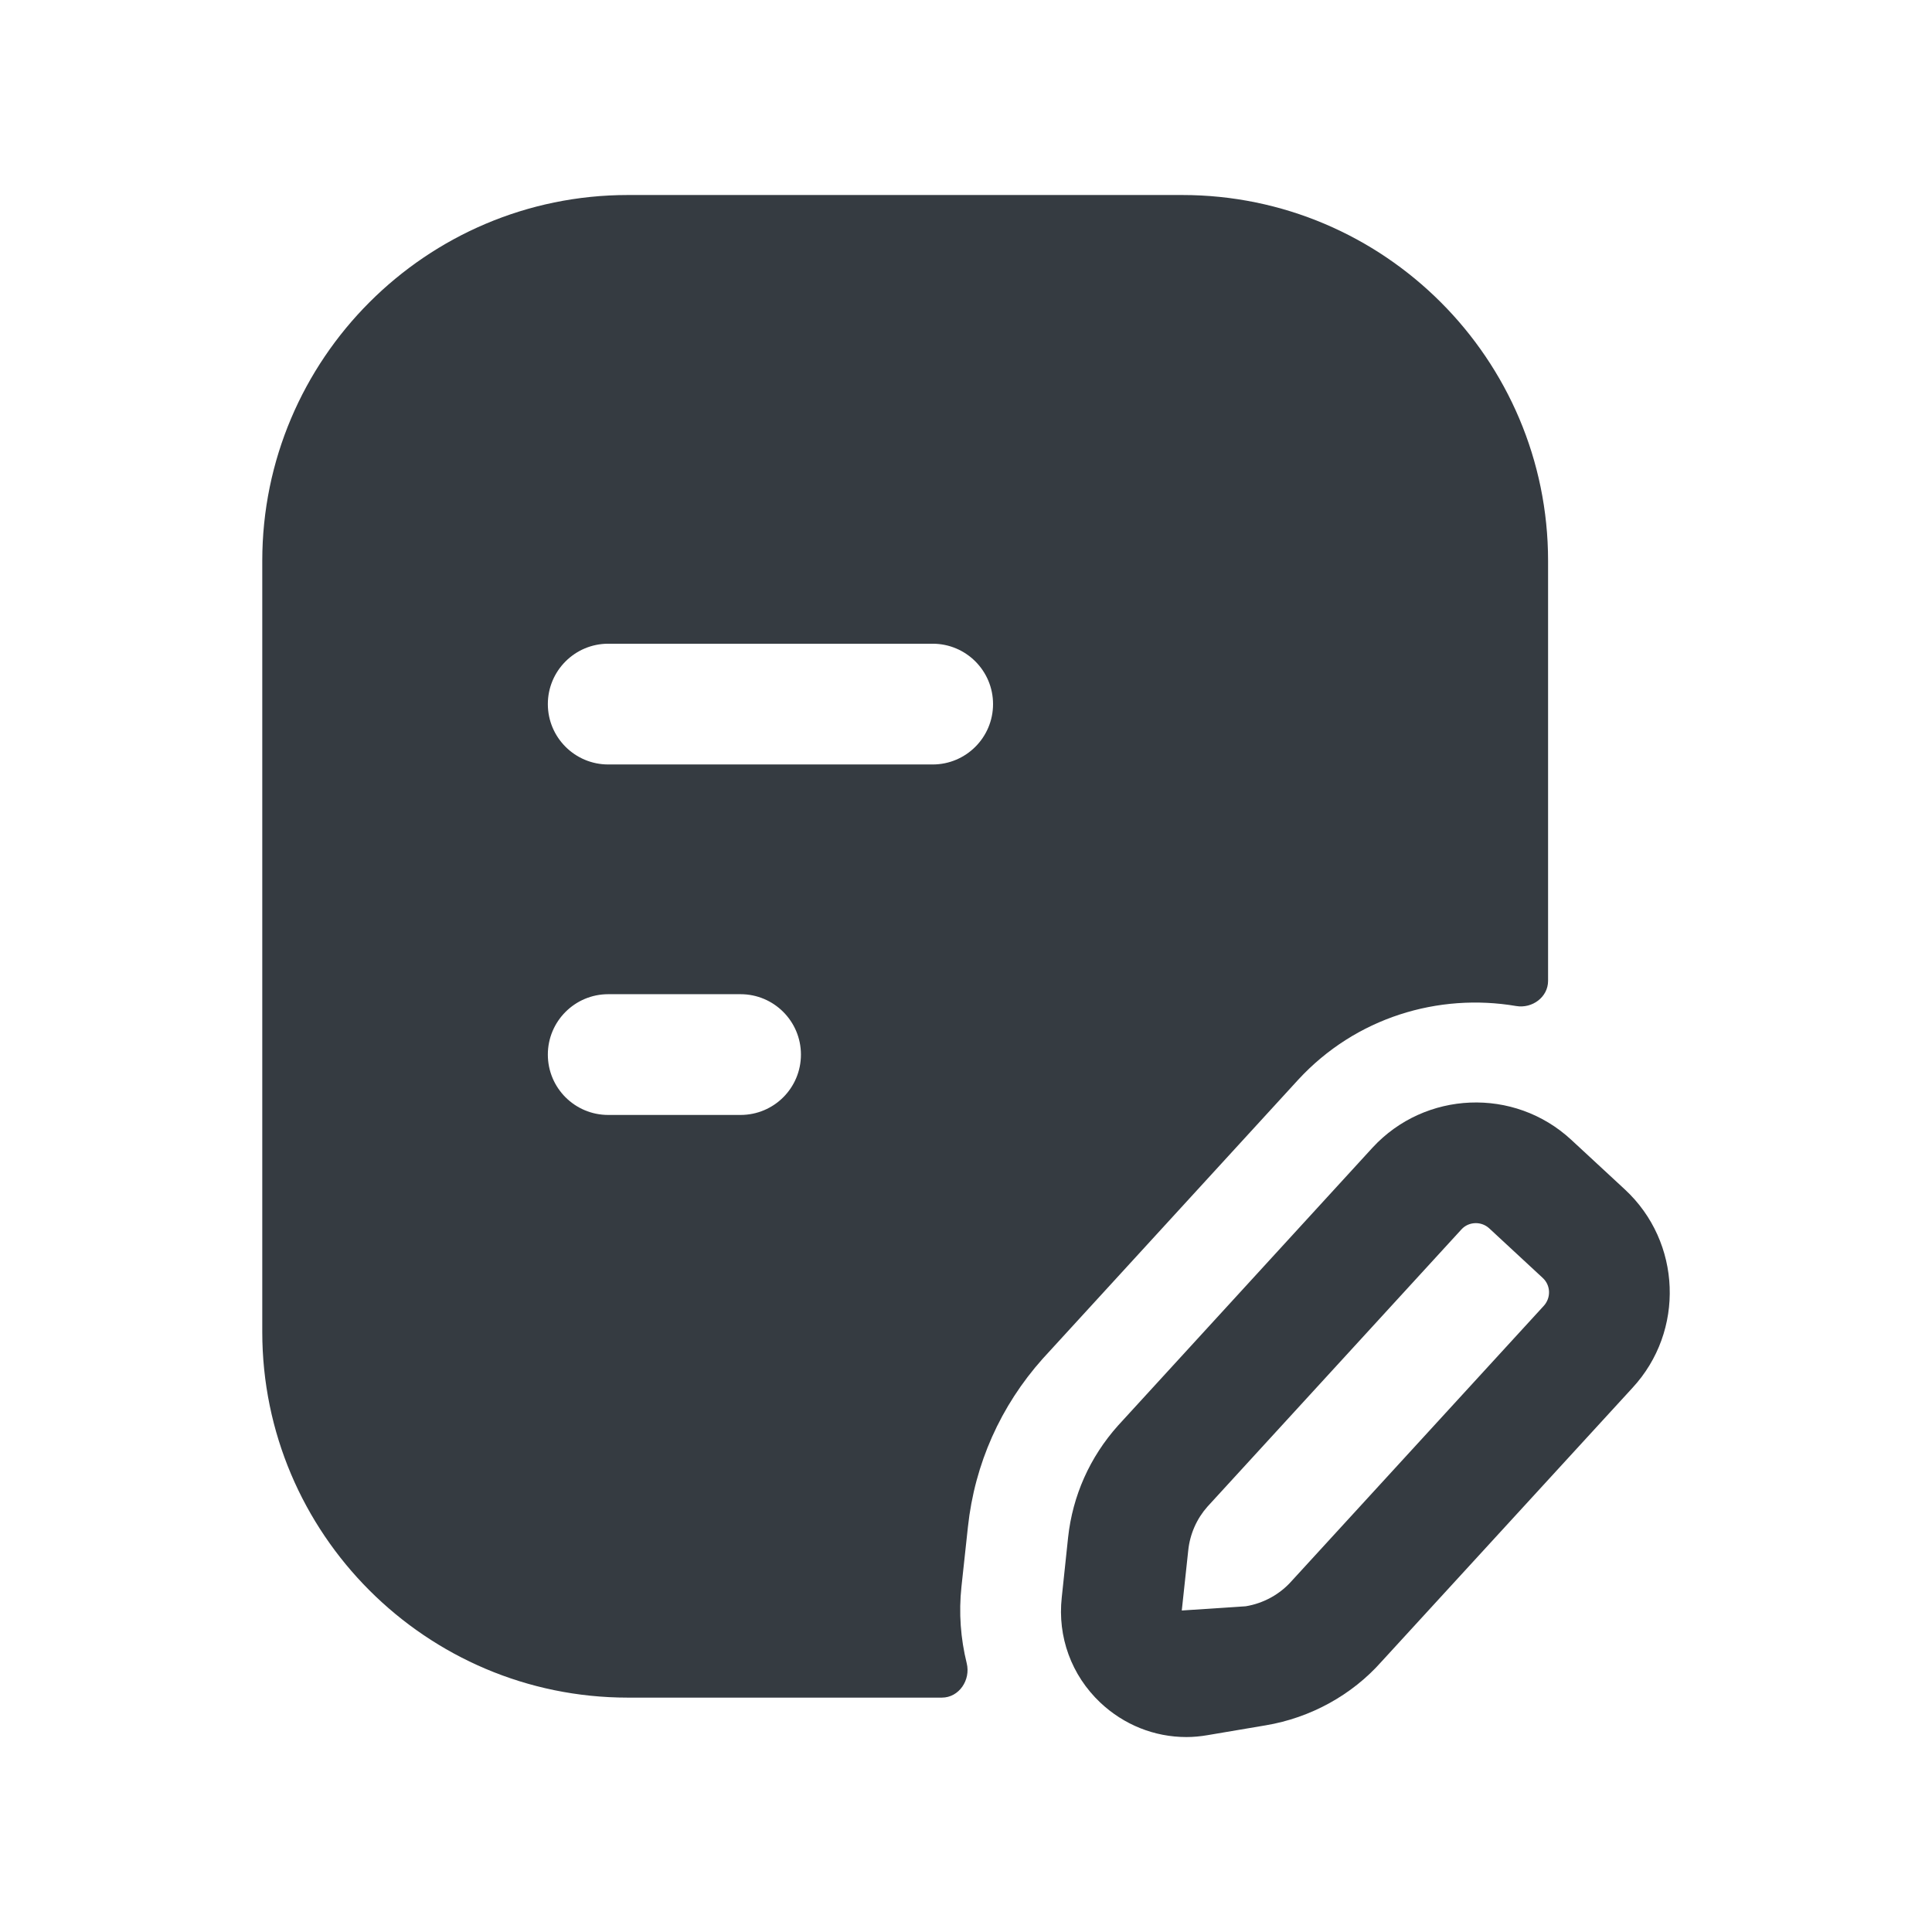
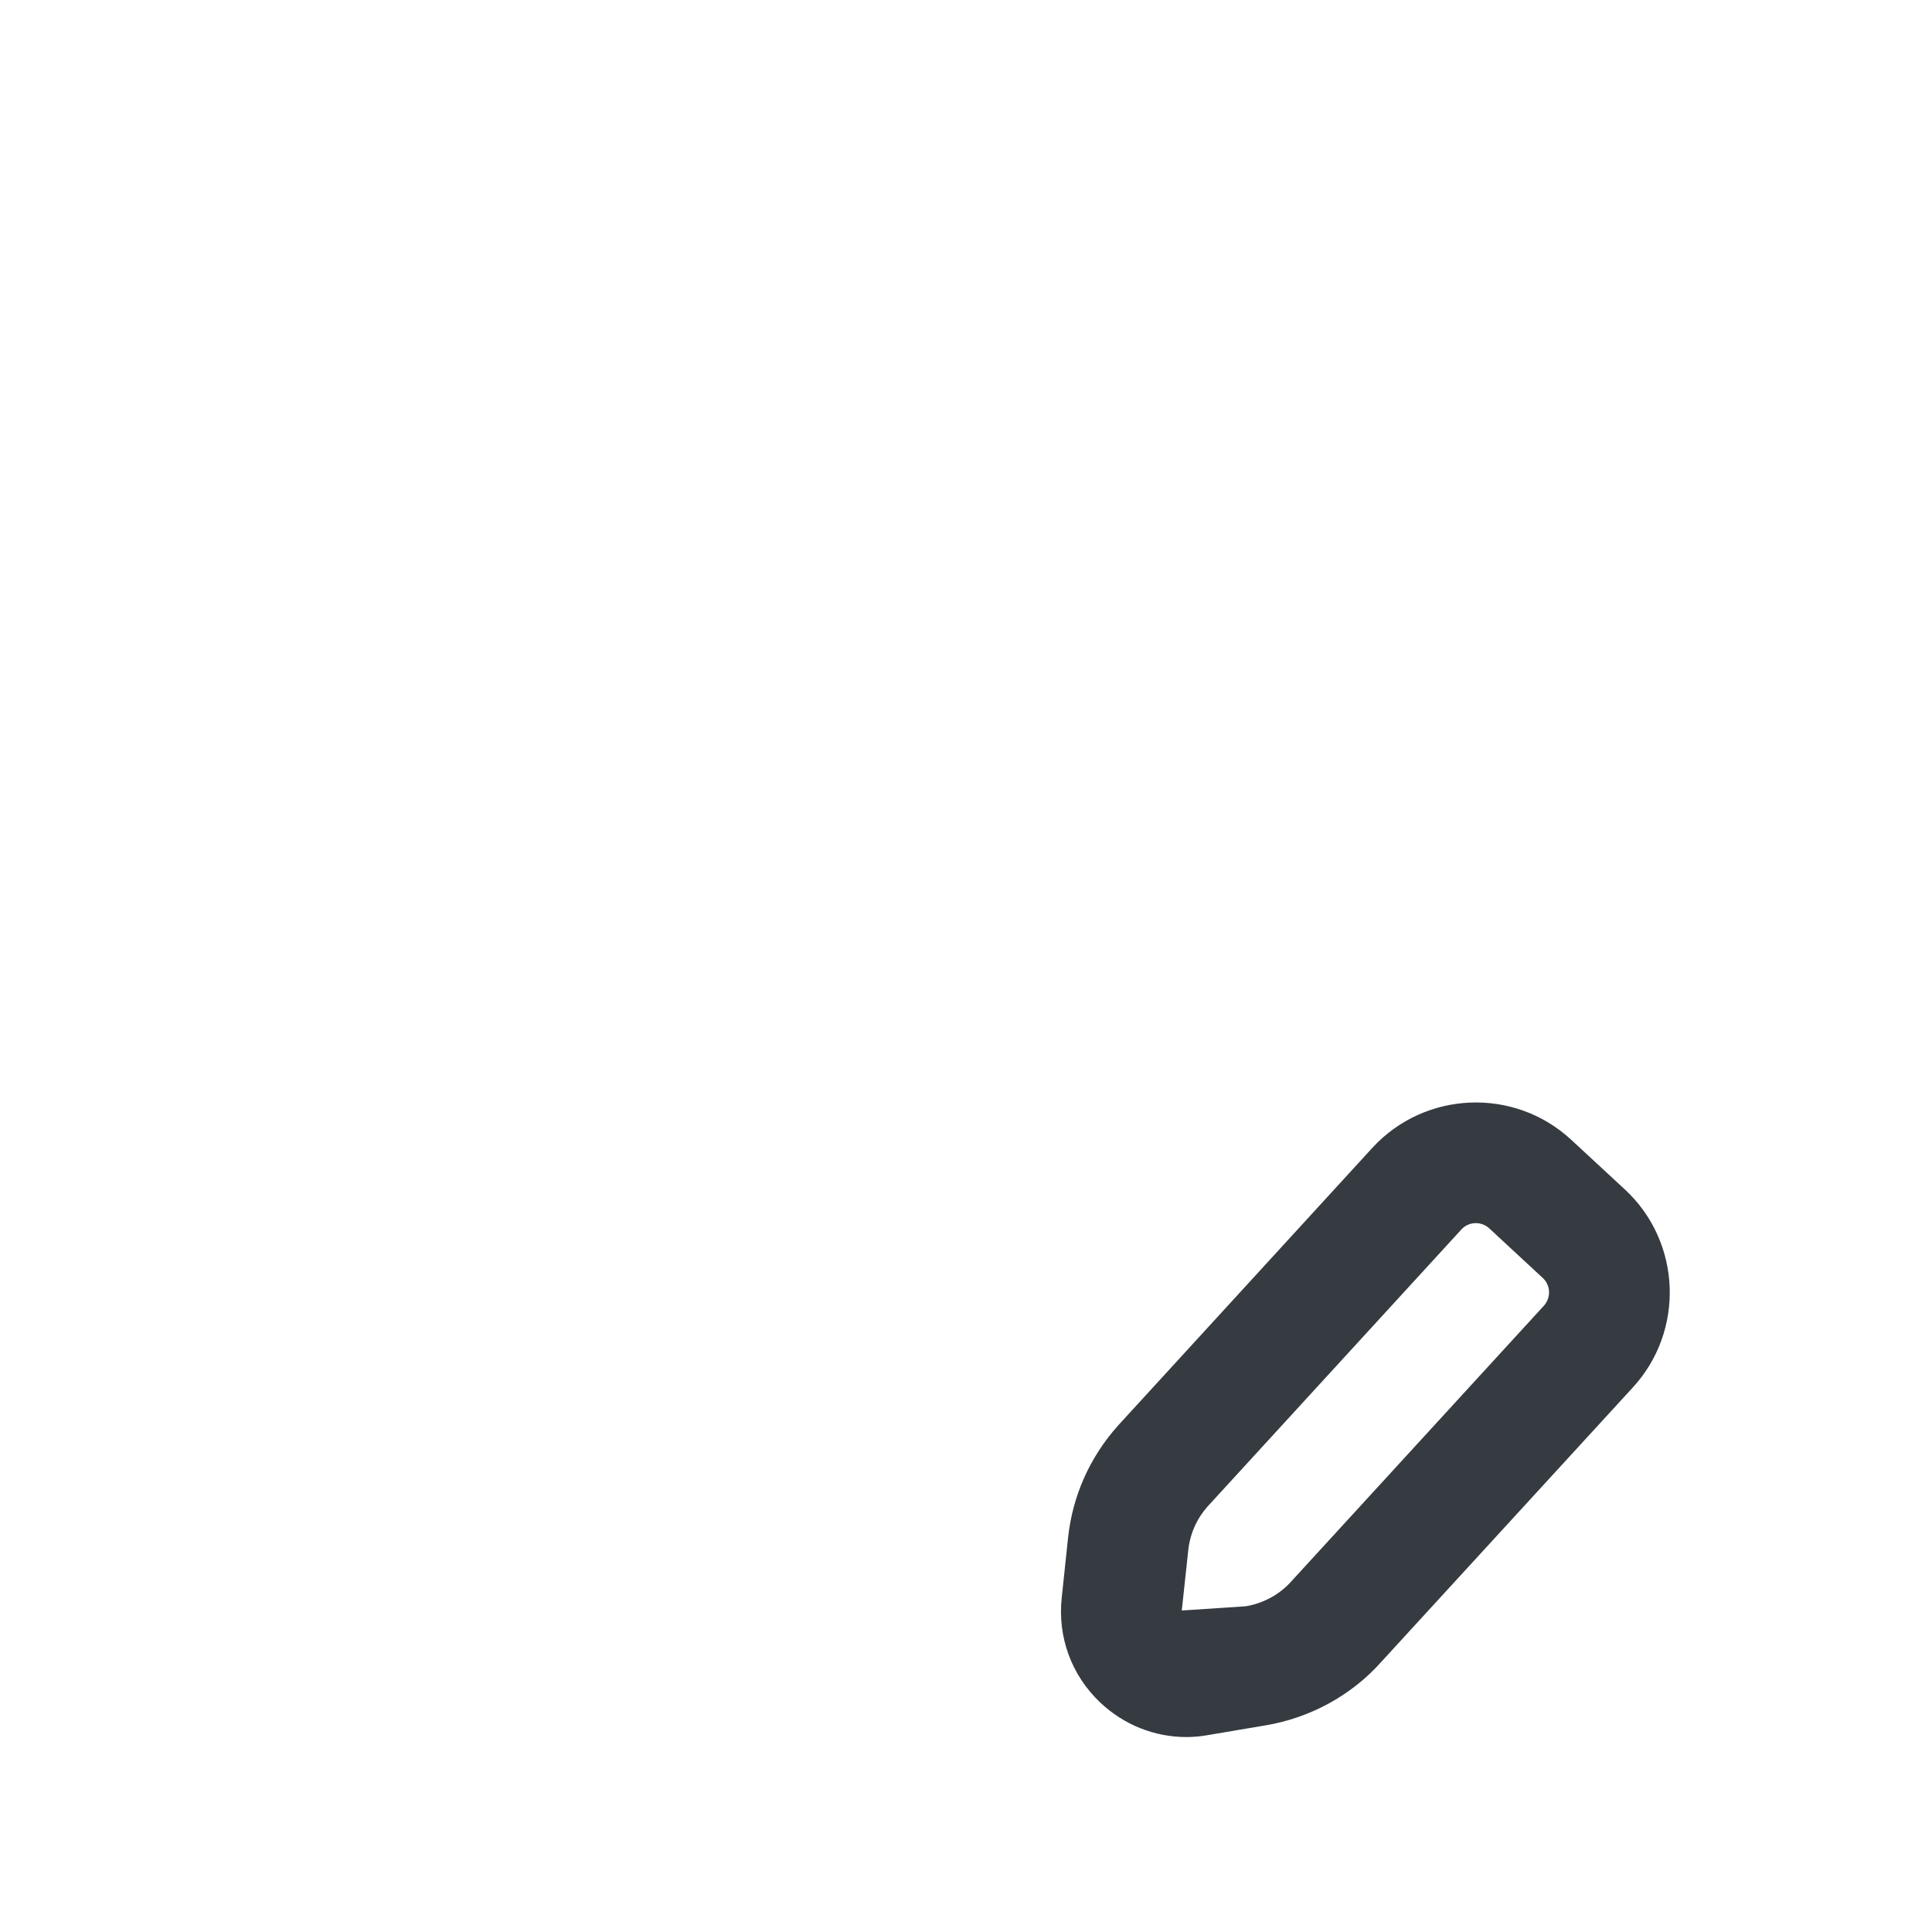
<svg xmlns="http://www.w3.org/2000/svg" width="32" height="32" viewBox="0 0 32 32" fill="none">
-   <path fill-rule="evenodd" clip-rule="evenodd" d="M15.448 12.662H10.074C9.522 12.662 9.074 12.214 9.074 11.662C9.074 11.11 9.522 10.662 10.074 10.662H15.448C16 10.662 16.448 11.11 16.448 11.662C16.448 12.214 16 12.662 15.448 12.662ZM12.266 18.467H10.074C9.522 18.467 9.074 18.021 9.074 17.467C9.074 16.915 9.522 16.467 10.074 16.467H12.266C12.818 16.467 13.266 16.915 13.266 17.467C13.266 18.021 12.818 18.467 12.266 18.467ZM17.27 22.505L21.503 17.883C22.456 16.851 23.825 16.444 25.113 16.663C25.378 16.708 25.641 16.516 25.641 16.246V9.289C25.641 5.947 22.922 3.23 19.582 3.23H10.4C7.06 3.23 4.344 5.947 4.344 9.289V22.061C4.344 25.401 7.06 28.118 10.4 28.118H15.6C15.885 28.118 16.08 27.826 16.012 27.549C15.911 27.14 15.878 26.713 15.925 26.278L16.032 25.289C16.144 24.247 16.573 23.286 17.27 22.505Z" fill="#353B41" />
  <path fill-rule="evenodd" clip-rule="evenodd" d="M25.567 21.632L21.395 26.185C21.199 26.407 20.929 26.556 20.633 26.605L19.574 26.675L19.681 25.68C19.709 25.407 19.823 25.153 19.999 24.955L24.206 20.363C24.269 20.293 24.357 20.259 24.445 20.259C24.523 20.259 24.602 20.287 24.665 20.344L25.553 21.167C25.685 21.289 25.693 21.496 25.567 21.632ZM26.913 19.701L26.023 18.877C25.079 18.004 23.603 18.067 22.734 19.008L18.517 23.613C18.051 24.135 17.766 24.773 17.691 25.465L17.586 26.459C17.514 27.112 17.746 27.747 18.223 28.199C18.615 28.569 19.121 28.771 19.651 28.771C19.765 28.771 19.882 28.76 19.999 28.74L20.963 28.577C21.706 28.453 22.391 28.075 22.879 27.525L27.039 22.987C27.909 22.047 27.853 20.572 26.913 19.701Z" fill="#353B41" />
</svg>